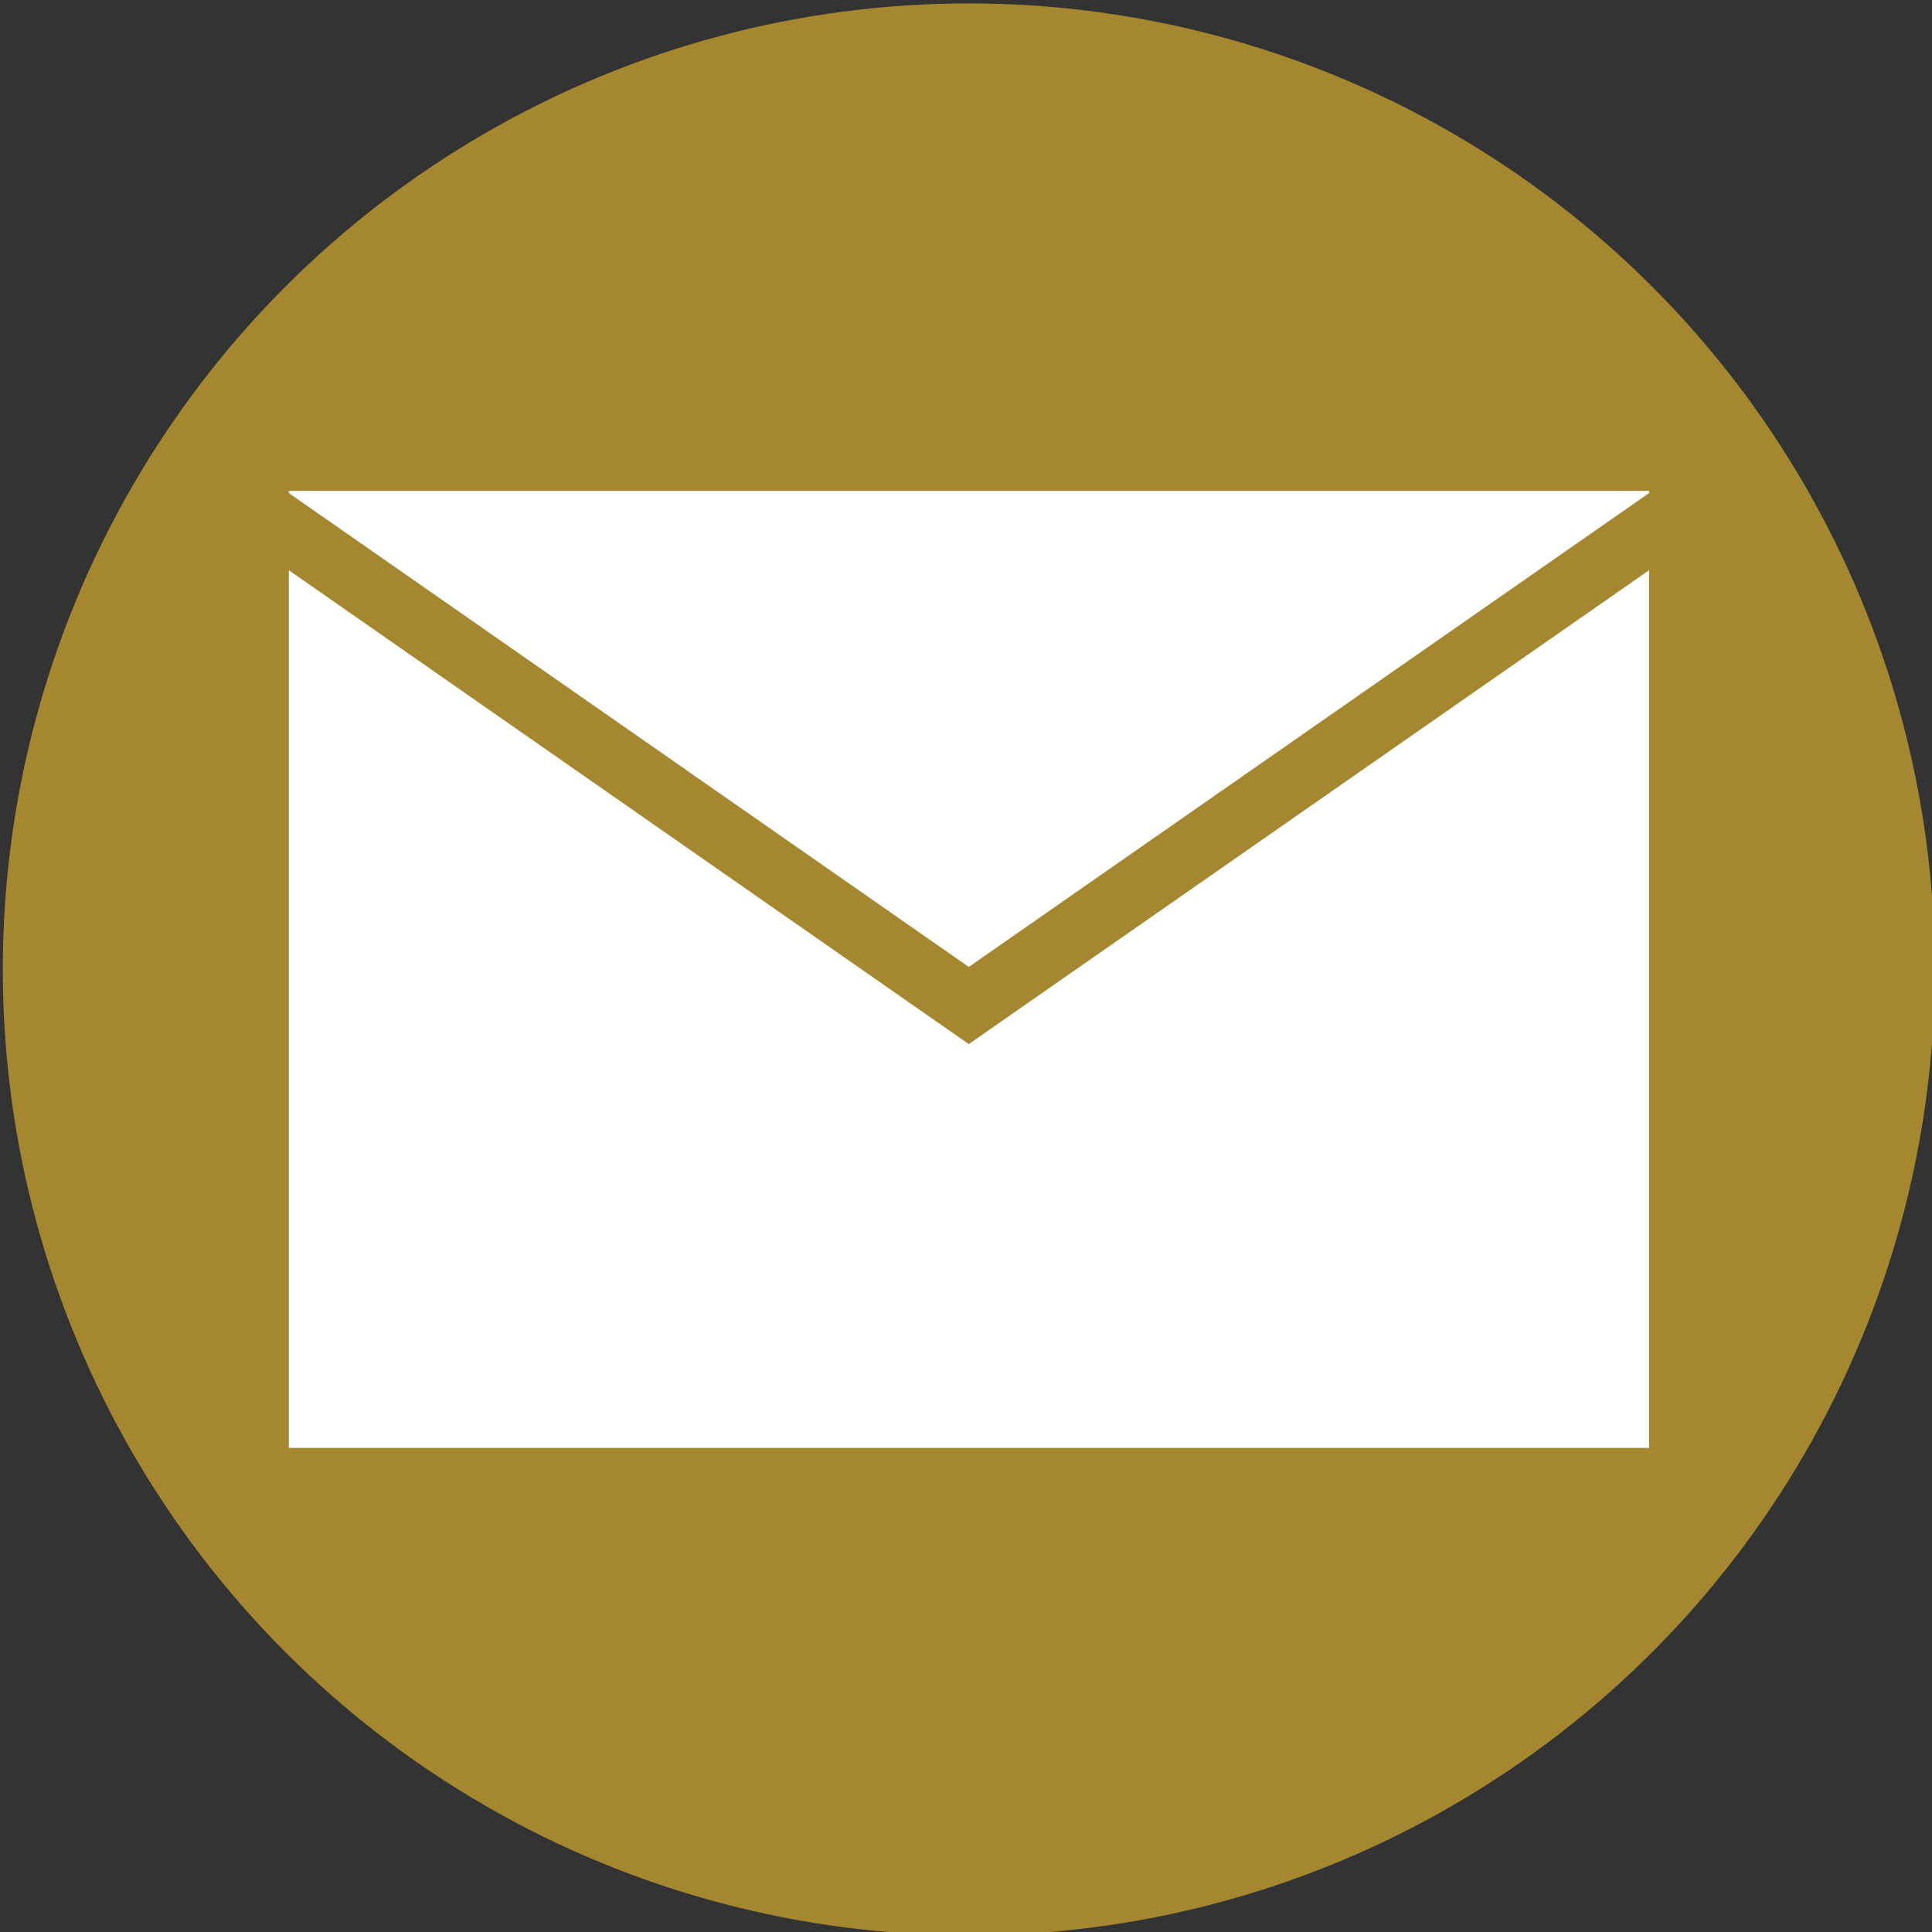
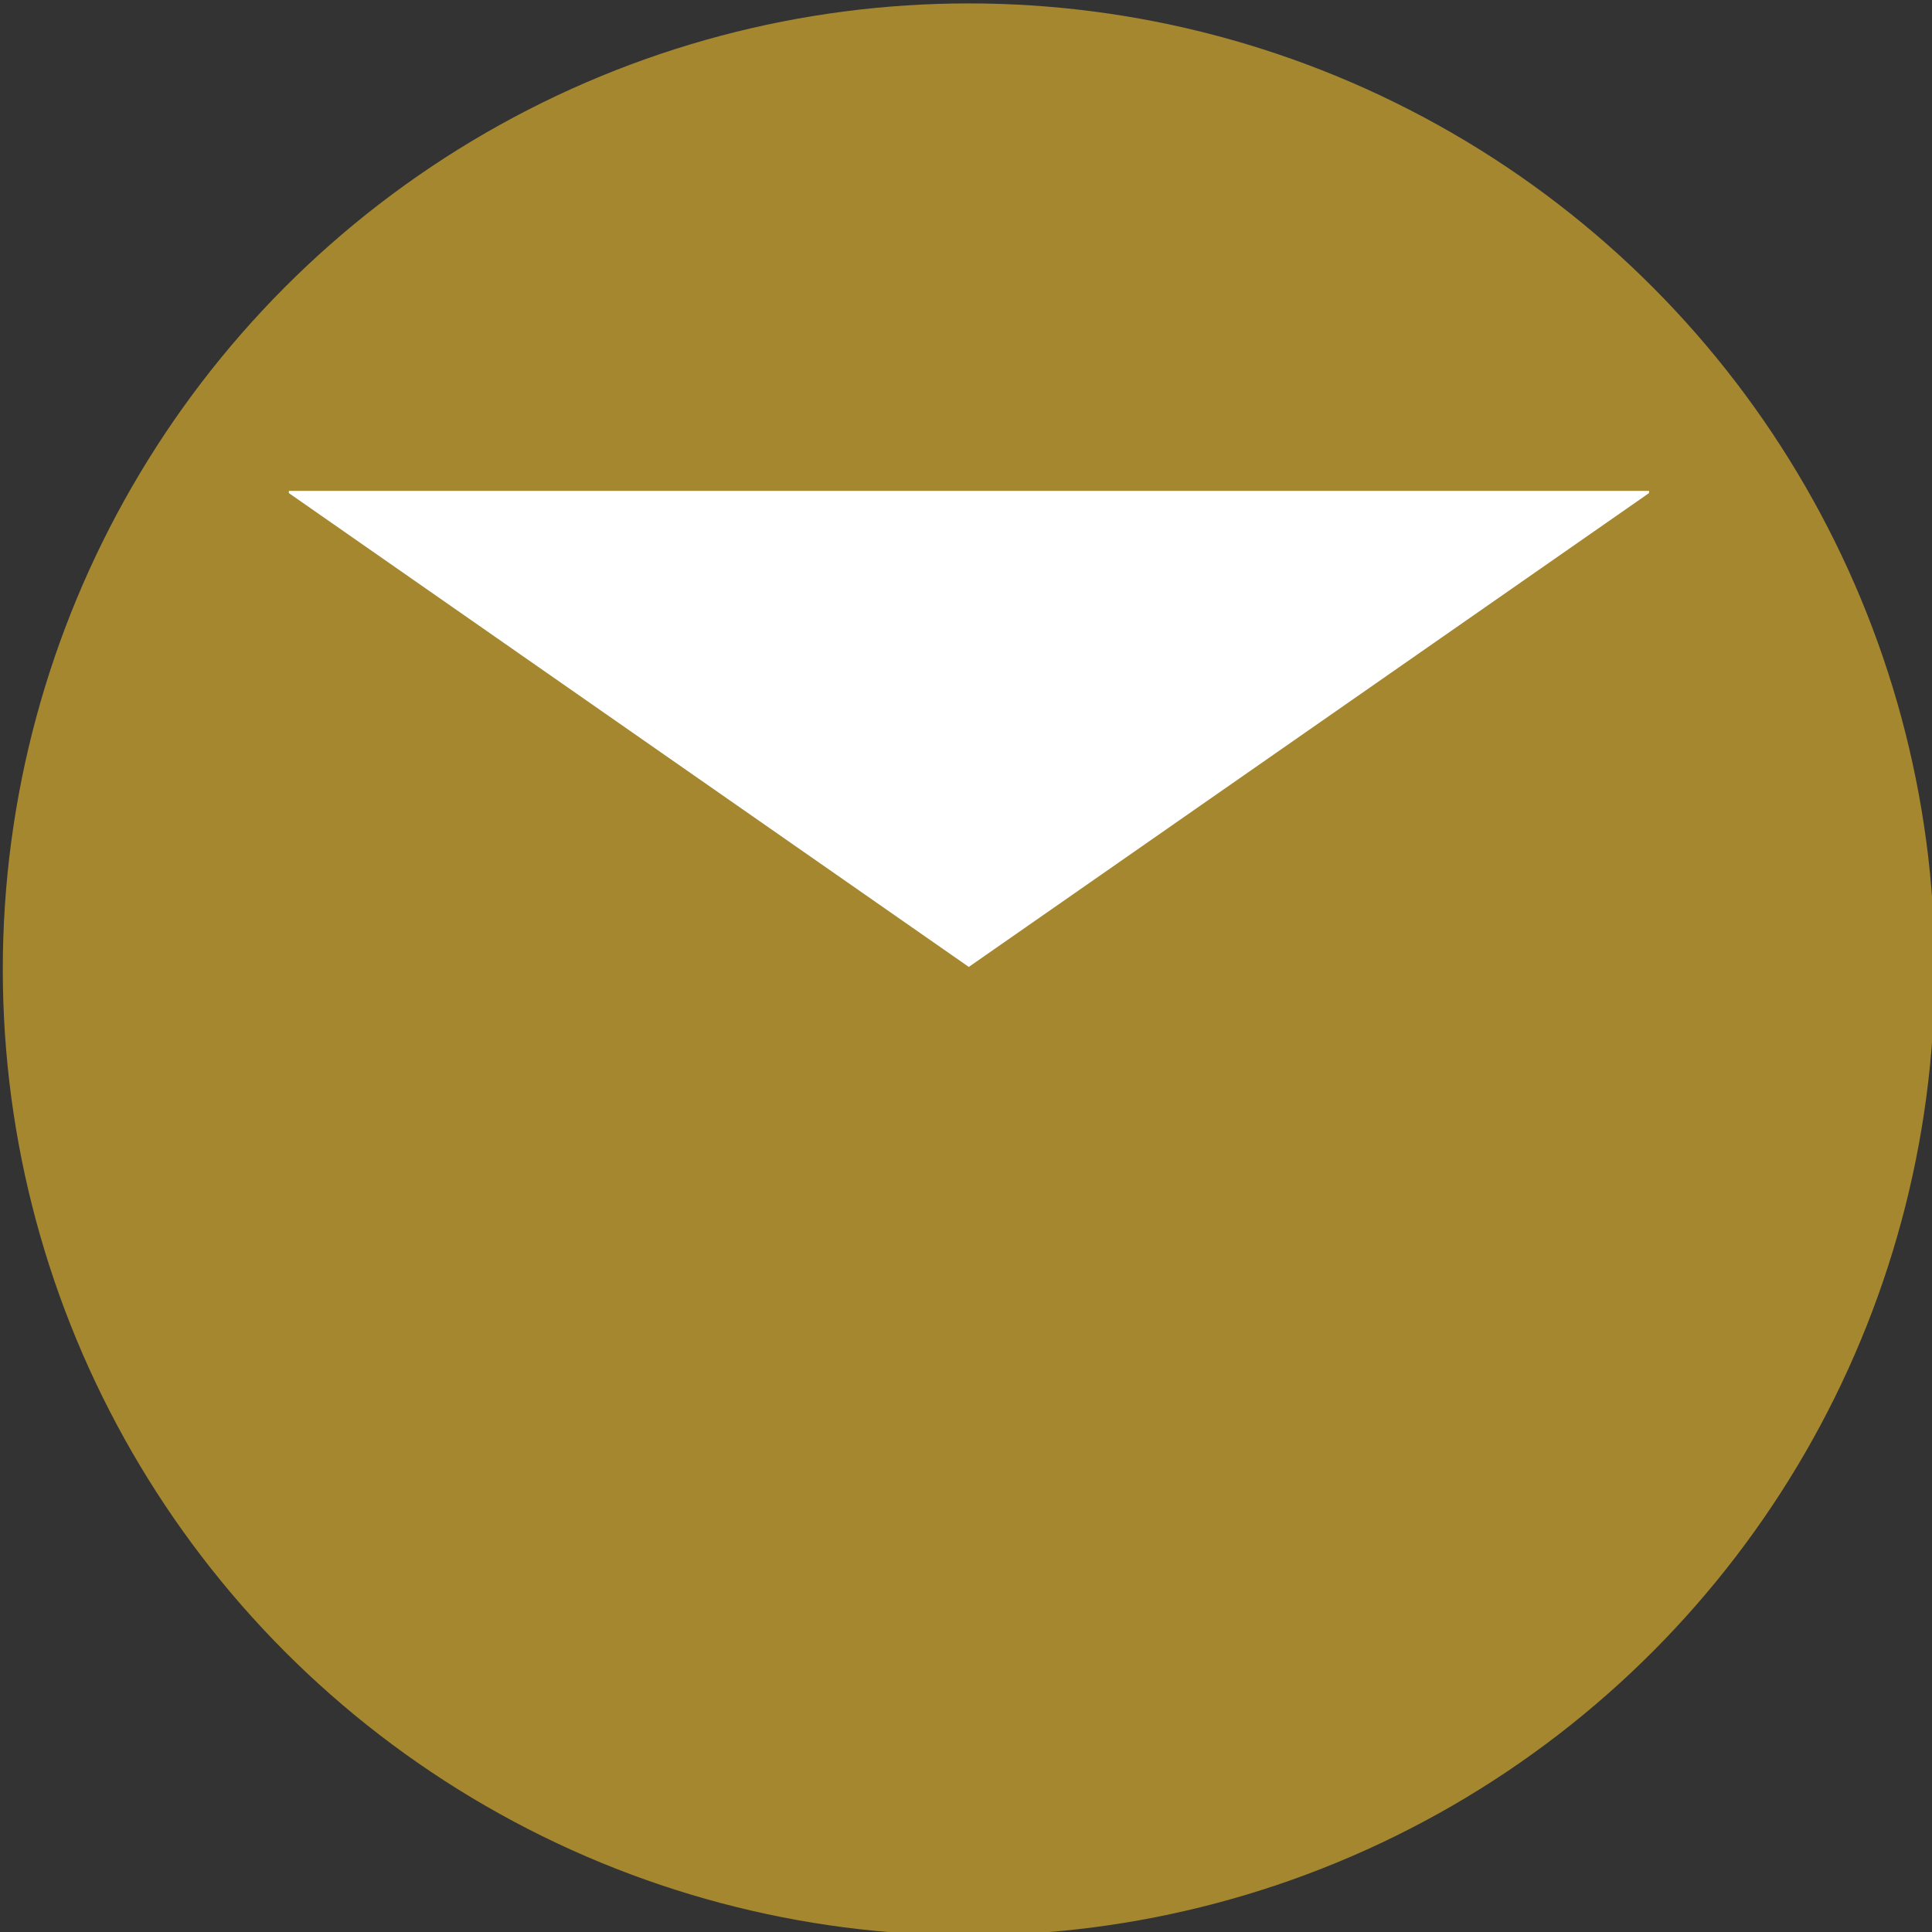
<svg xmlns="http://www.w3.org/2000/svg" id="_x32_" version="1.1" viewBox="0 0 623.4 623.4">
  <rect x="0" y="0" width="623.4" height="623.4" fill="#333333" stroke="none" />
  <defs>
    <style>
      .st0 {
        fill: #a4872f;
      }

      .st1 {
        fill: #fff;
      }
    </style>
  </defs>
  <circle class="st0" cx="312.6" cy="312.8" r="311.7" />
  <g>
-     <polygon class="st1" points="312.6 336.9 93.2 184 93.2 467.2 532.1 467.2 532.1 184 312.6 336.9" />
    <polygon class="st1" points="532.1 159.1 532.1 158.4 93.2 158.4 93.2 159.1 312.6 312 532.1 159.1" />
  </g>
</svg>